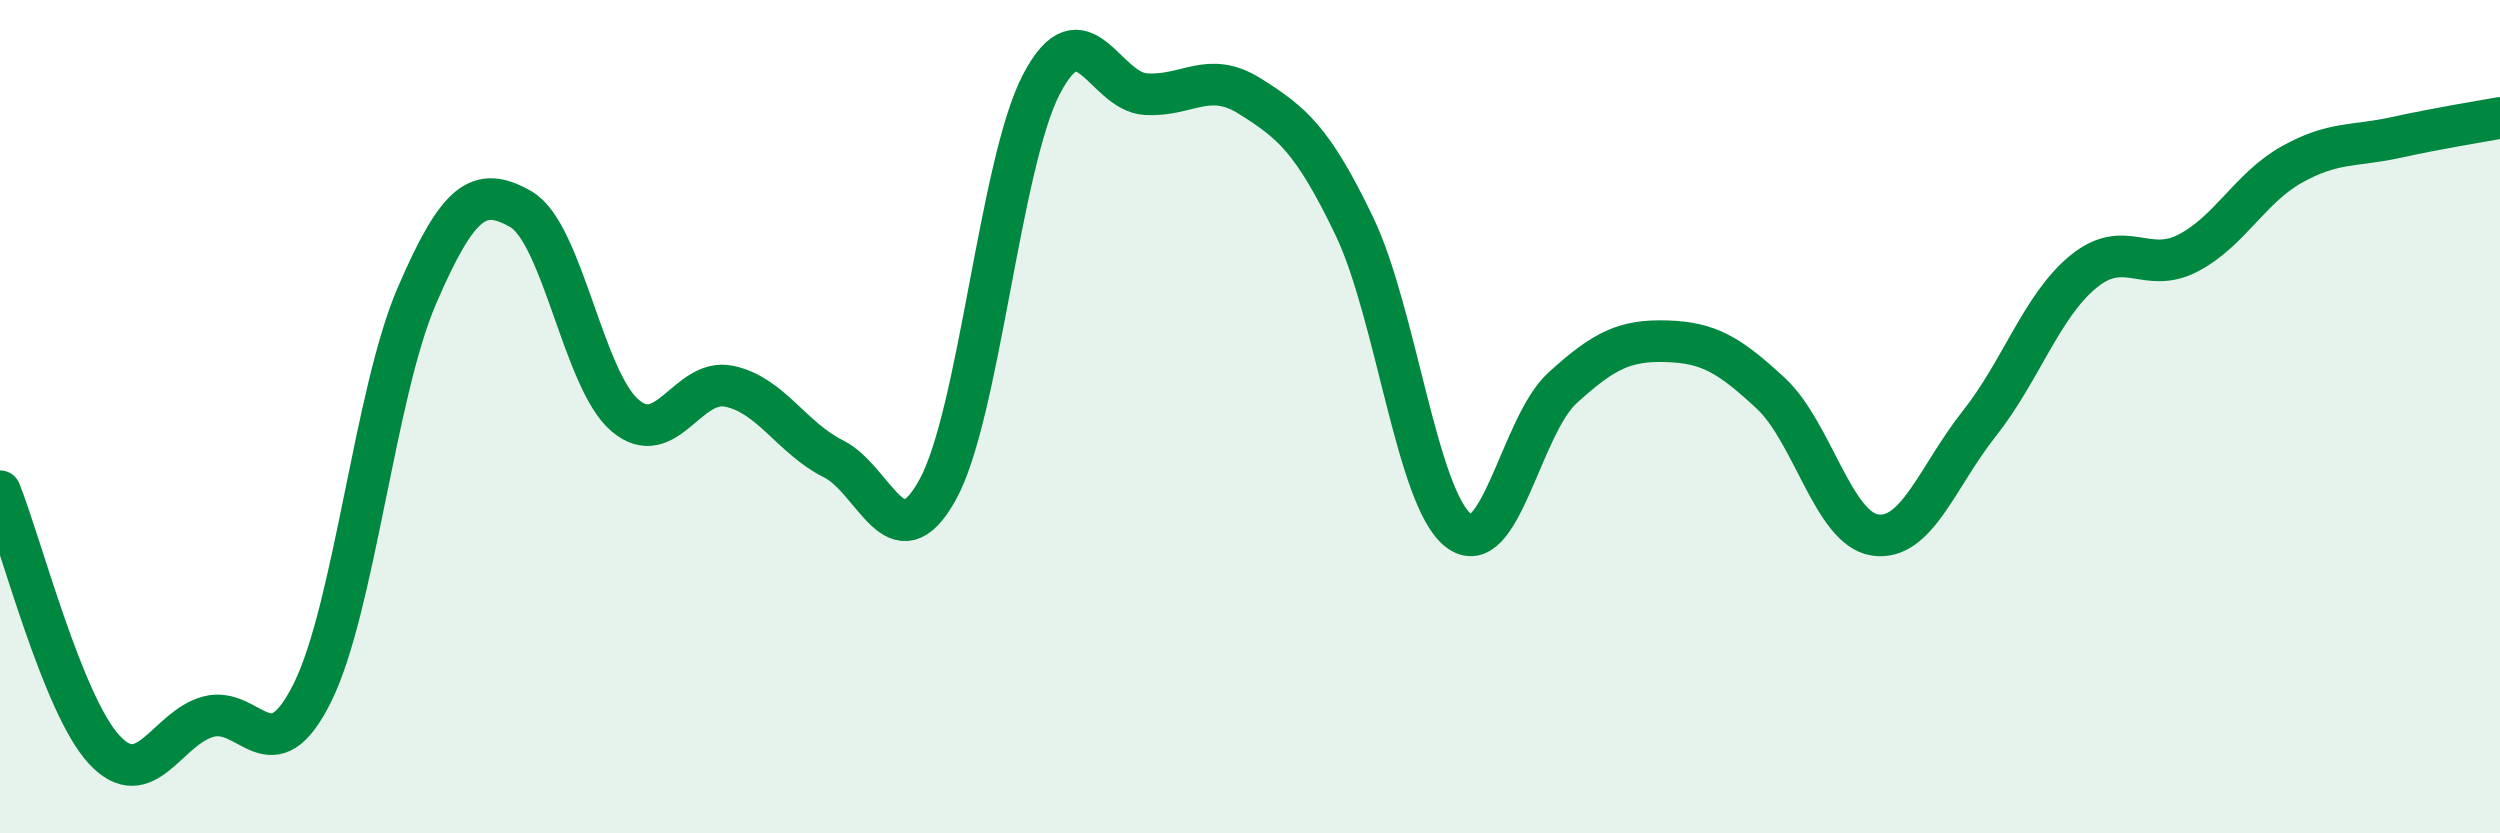
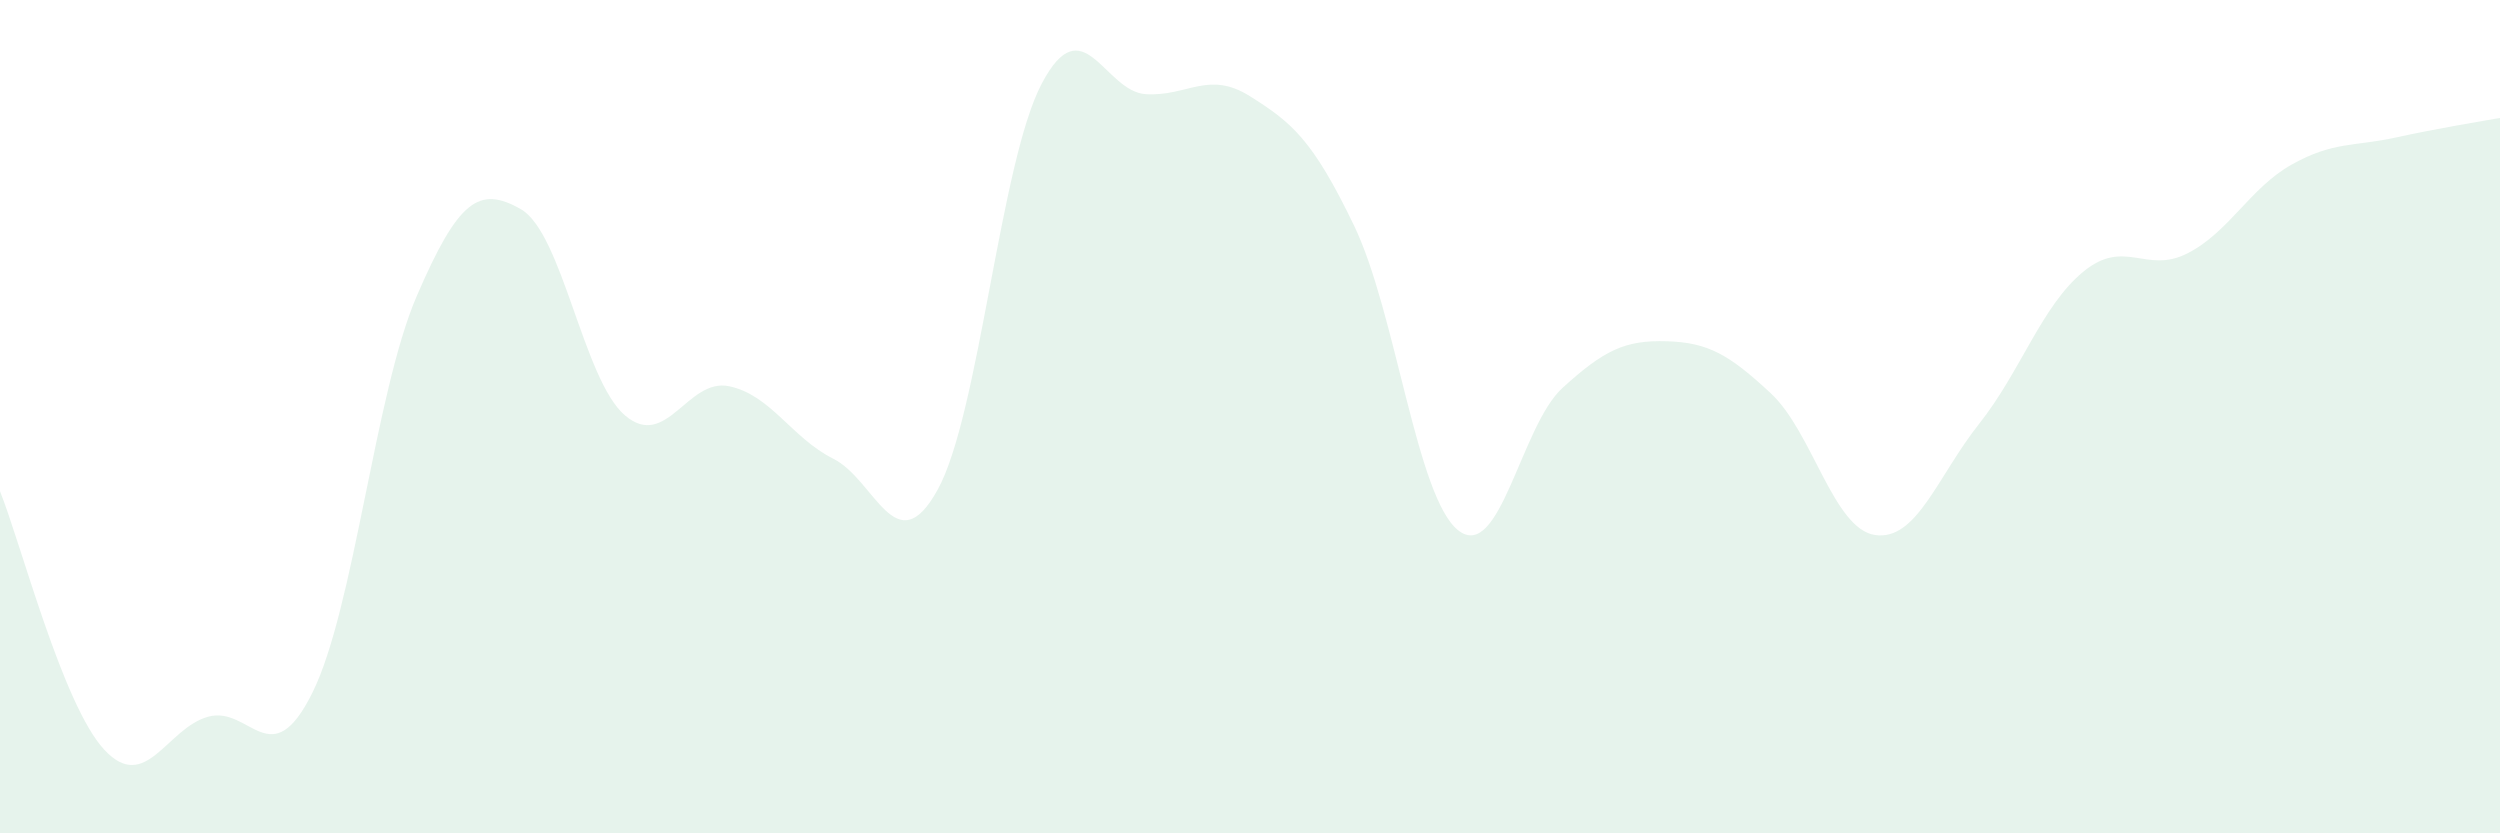
<svg xmlns="http://www.w3.org/2000/svg" width="60" height="20" viewBox="0 0 60 20">
  <path d="M 0,11.79 C 0.5,13.03 1.5,16.91 2.5,17.99 C 3.5,19.07 4,17.47 5,17.2 C 6,16.93 6.5,18.64 7.5,16.62 C 8.5,14.6 9,9.43 10,7.11 C 11,4.79 11.5,4.45 12.5,5.02 C 13.5,5.59 14,9.12 15,9.97 C 16,10.82 16.5,9.06 17.5,9.27 C 18.5,9.48 19,10.51 20,11.01 C 21,11.51 21.5,13.56 22.5,11.76 C 23.5,9.96 24,3.91 25,2.01 C 26,0.11 26.5,2.2 27.5,2.26 C 28.5,2.32 29,1.68 30,2.31 C 31,2.94 31.5,3.34 32.5,5.42 C 33.5,7.5 34,11.95 35,12.73 C 36,13.51 36.5,10.22 37.5,9.31 C 38.5,8.4 39,8.16 40,8.19 C 41,8.22 41.5,8.51 42.5,9.44 C 43.5,10.37 44,12.69 45,12.84 C 46,12.99 46.5,11.43 47.5,10.17 C 48.5,8.91 49,7.34 50,6.52 C 51,5.7 51.5,6.59 52.5,6.08 C 53.5,5.57 54,4.51 55,3.95 C 56,3.39 56.5,3.52 57.5,3.3 C 58.5,3.08 59.5,2.92 60,2.83L60 20L0 20Z" fill="#008740" opacity="0.1" stroke-linecap="round" stroke-linejoin="round" />
-   <path d="M 0,11.79 C 0.5,13.03 1.5,16.91 2.5,17.99 C 3.5,19.07 4,17.47 5,17.2 C 6,16.93 6.5,18.64 7.5,16.62 C 8.5,14.6 9,9.43 10,7.11 C 11,4.79 11.5,4.45 12.5,5.02 C 13.5,5.59 14,9.12 15,9.97 C 16,10.82 16.5,9.06 17.5,9.27 C 18.5,9.48 19,10.51 20,11.01 C 21,11.51 21.5,13.56 22.5,11.76 C 23.5,9.96 24,3.91 25,2.01 C 26,0.11 26.5,2.2 27.5,2.26 C 28.5,2.32 29,1.68 30,2.31 C 31,2.94 31.5,3.34 32.5,5.42 C 33.5,7.5 34,11.95 35,12.73 C 36,13.51 36.5,10.22 37.5,9.31 C 38.5,8.4 39,8.16 40,8.19 C 41,8.22 41.5,8.51 42.5,9.44 C 43.5,10.37 44,12.69 45,12.84 C 46,12.99 46.5,11.43 47.5,10.17 C 48.5,8.91 49,7.34 50,6.52 C 51,5.7 51.5,6.59 52.5,6.08 C 53.5,5.57 54,4.51 55,3.95 C 56,3.39 56.5,3.52 57.5,3.3 C 58.5,3.08 59.5,2.92 60,2.83" stroke="#008740" stroke-width="1" fill="none" stroke-linecap="round" stroke-linejoin="round" />
</svg>